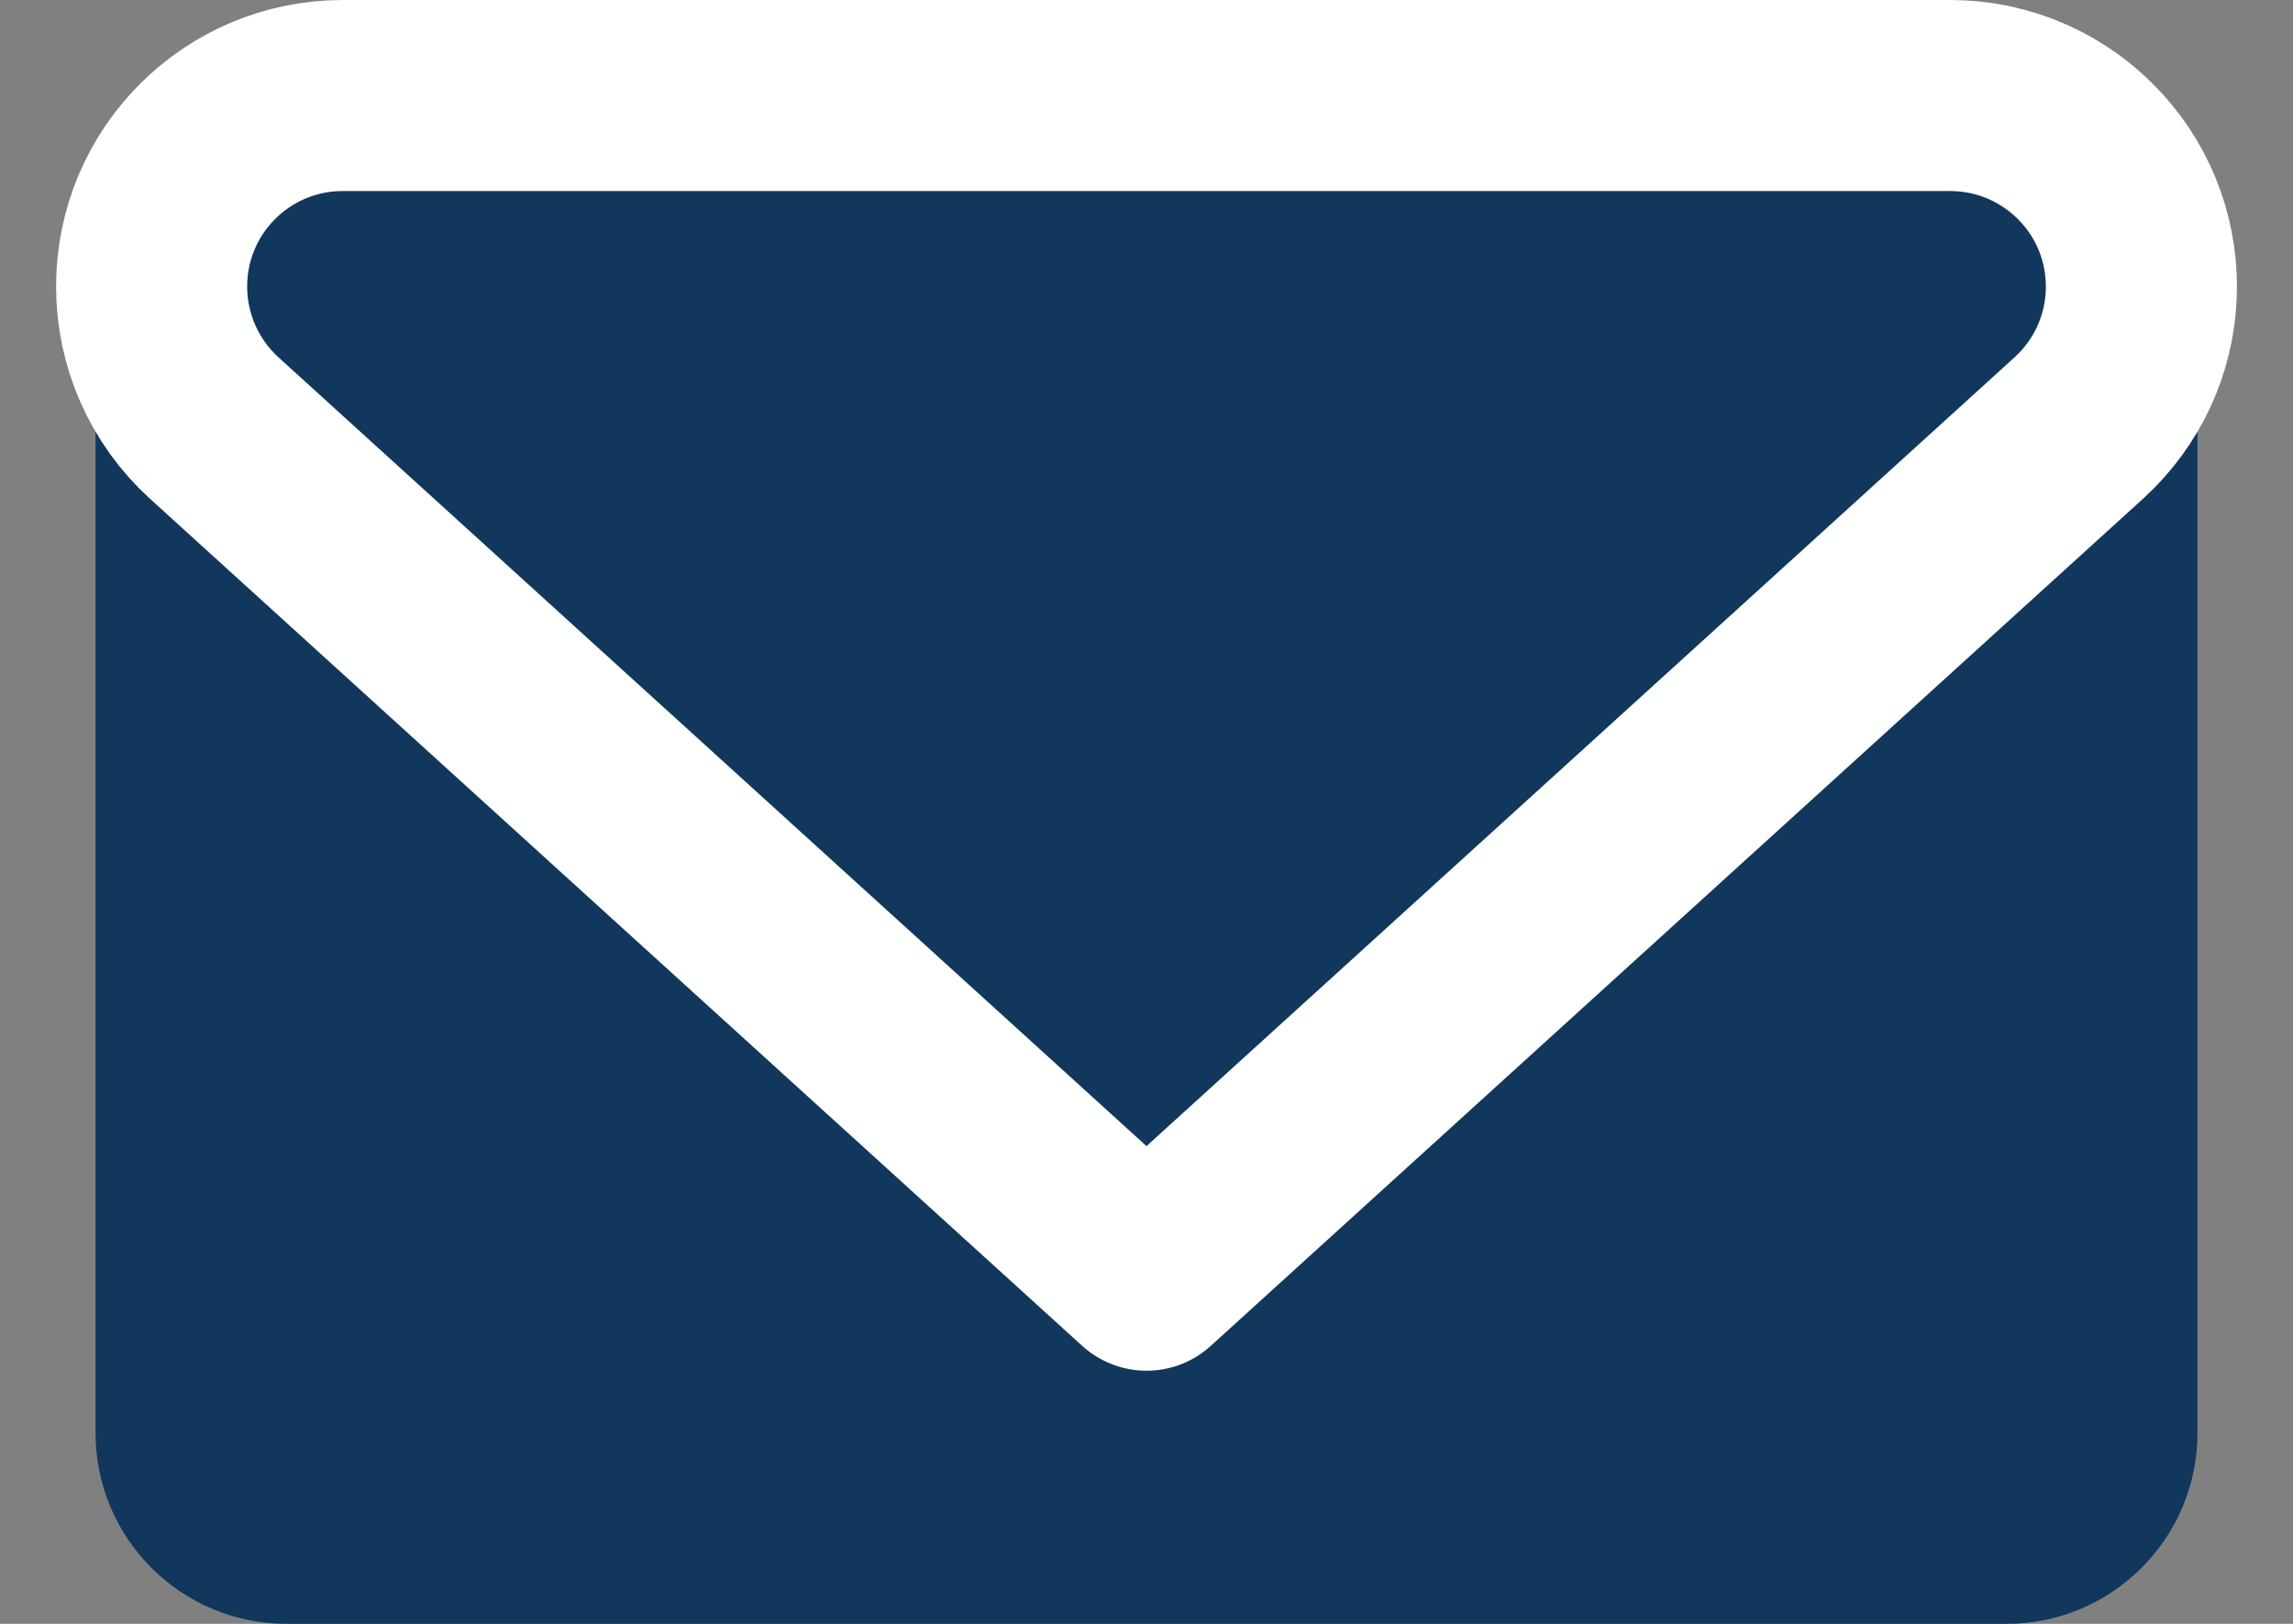
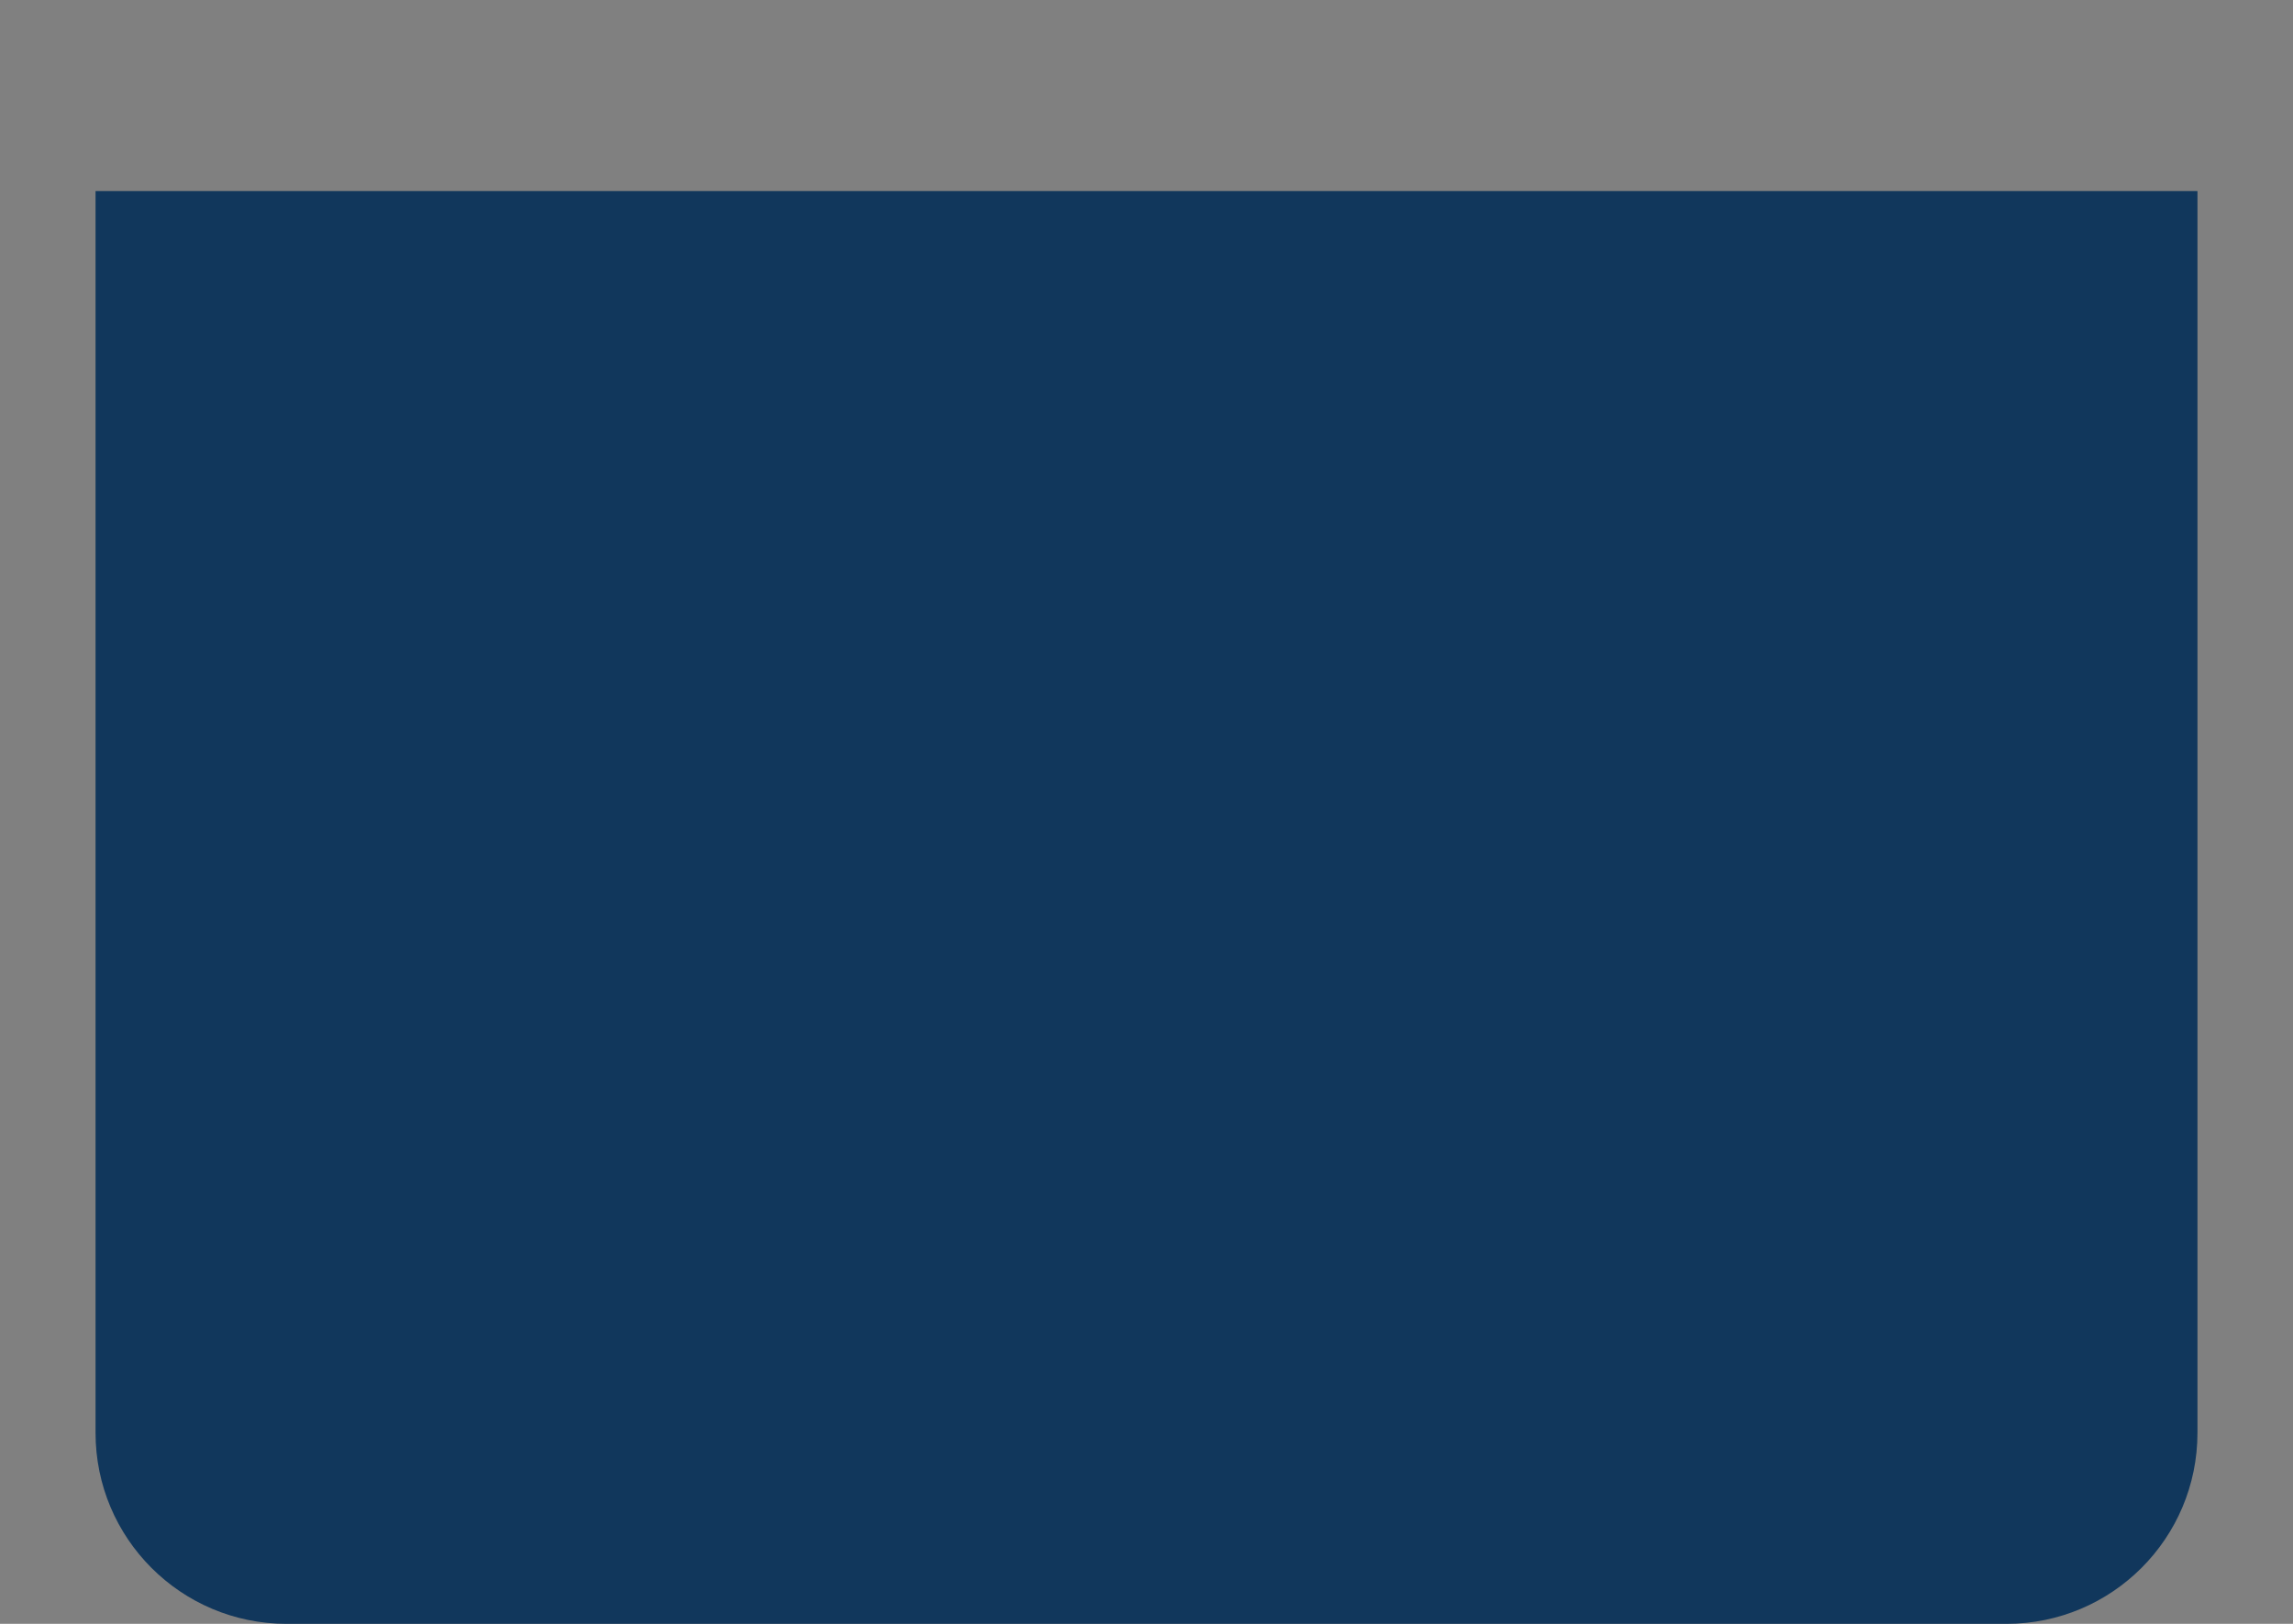
<svg xmlns="http://www.w3.org/2000/svg" width="24" height="17" viewBox="0 0 24 17">
  <rect x="0" y="0" width="24" height="17" fill="#808080" stroke="none" />
  <g fill="none" fill-rule="evenodd">
    <g fill="#11375C">
      <g>
        <g>
          <path d="M0 0h22v13c0 1.105-.895 2-2 2H2c-1.105 0-2-.895-2-2V0z" transform="translate(-106, -10233) translate(71, 10220) translate(36, 15)" />
-           <path stroke="#FFF" stroke-linecap="round" stroke-linejoin="round" stroke-width="2" d="M19.413-1c.564 0 1.101.238 1.48.655.372.408.542.929.518 1.44-.024.511-.244 1.013-.652 1.385h0L11 11.35 1.241 2.48C.824 2.1.587 1.563.587 1c0-.552.223-1.052.585-1.414C1.534-.776 2.034-1 2.587-1h0z" transform="translate(-106, -10233) translate(71, 10220) translate(36, 15)" />
        </g>
      </g>
    </g>
  </g>
</svg>